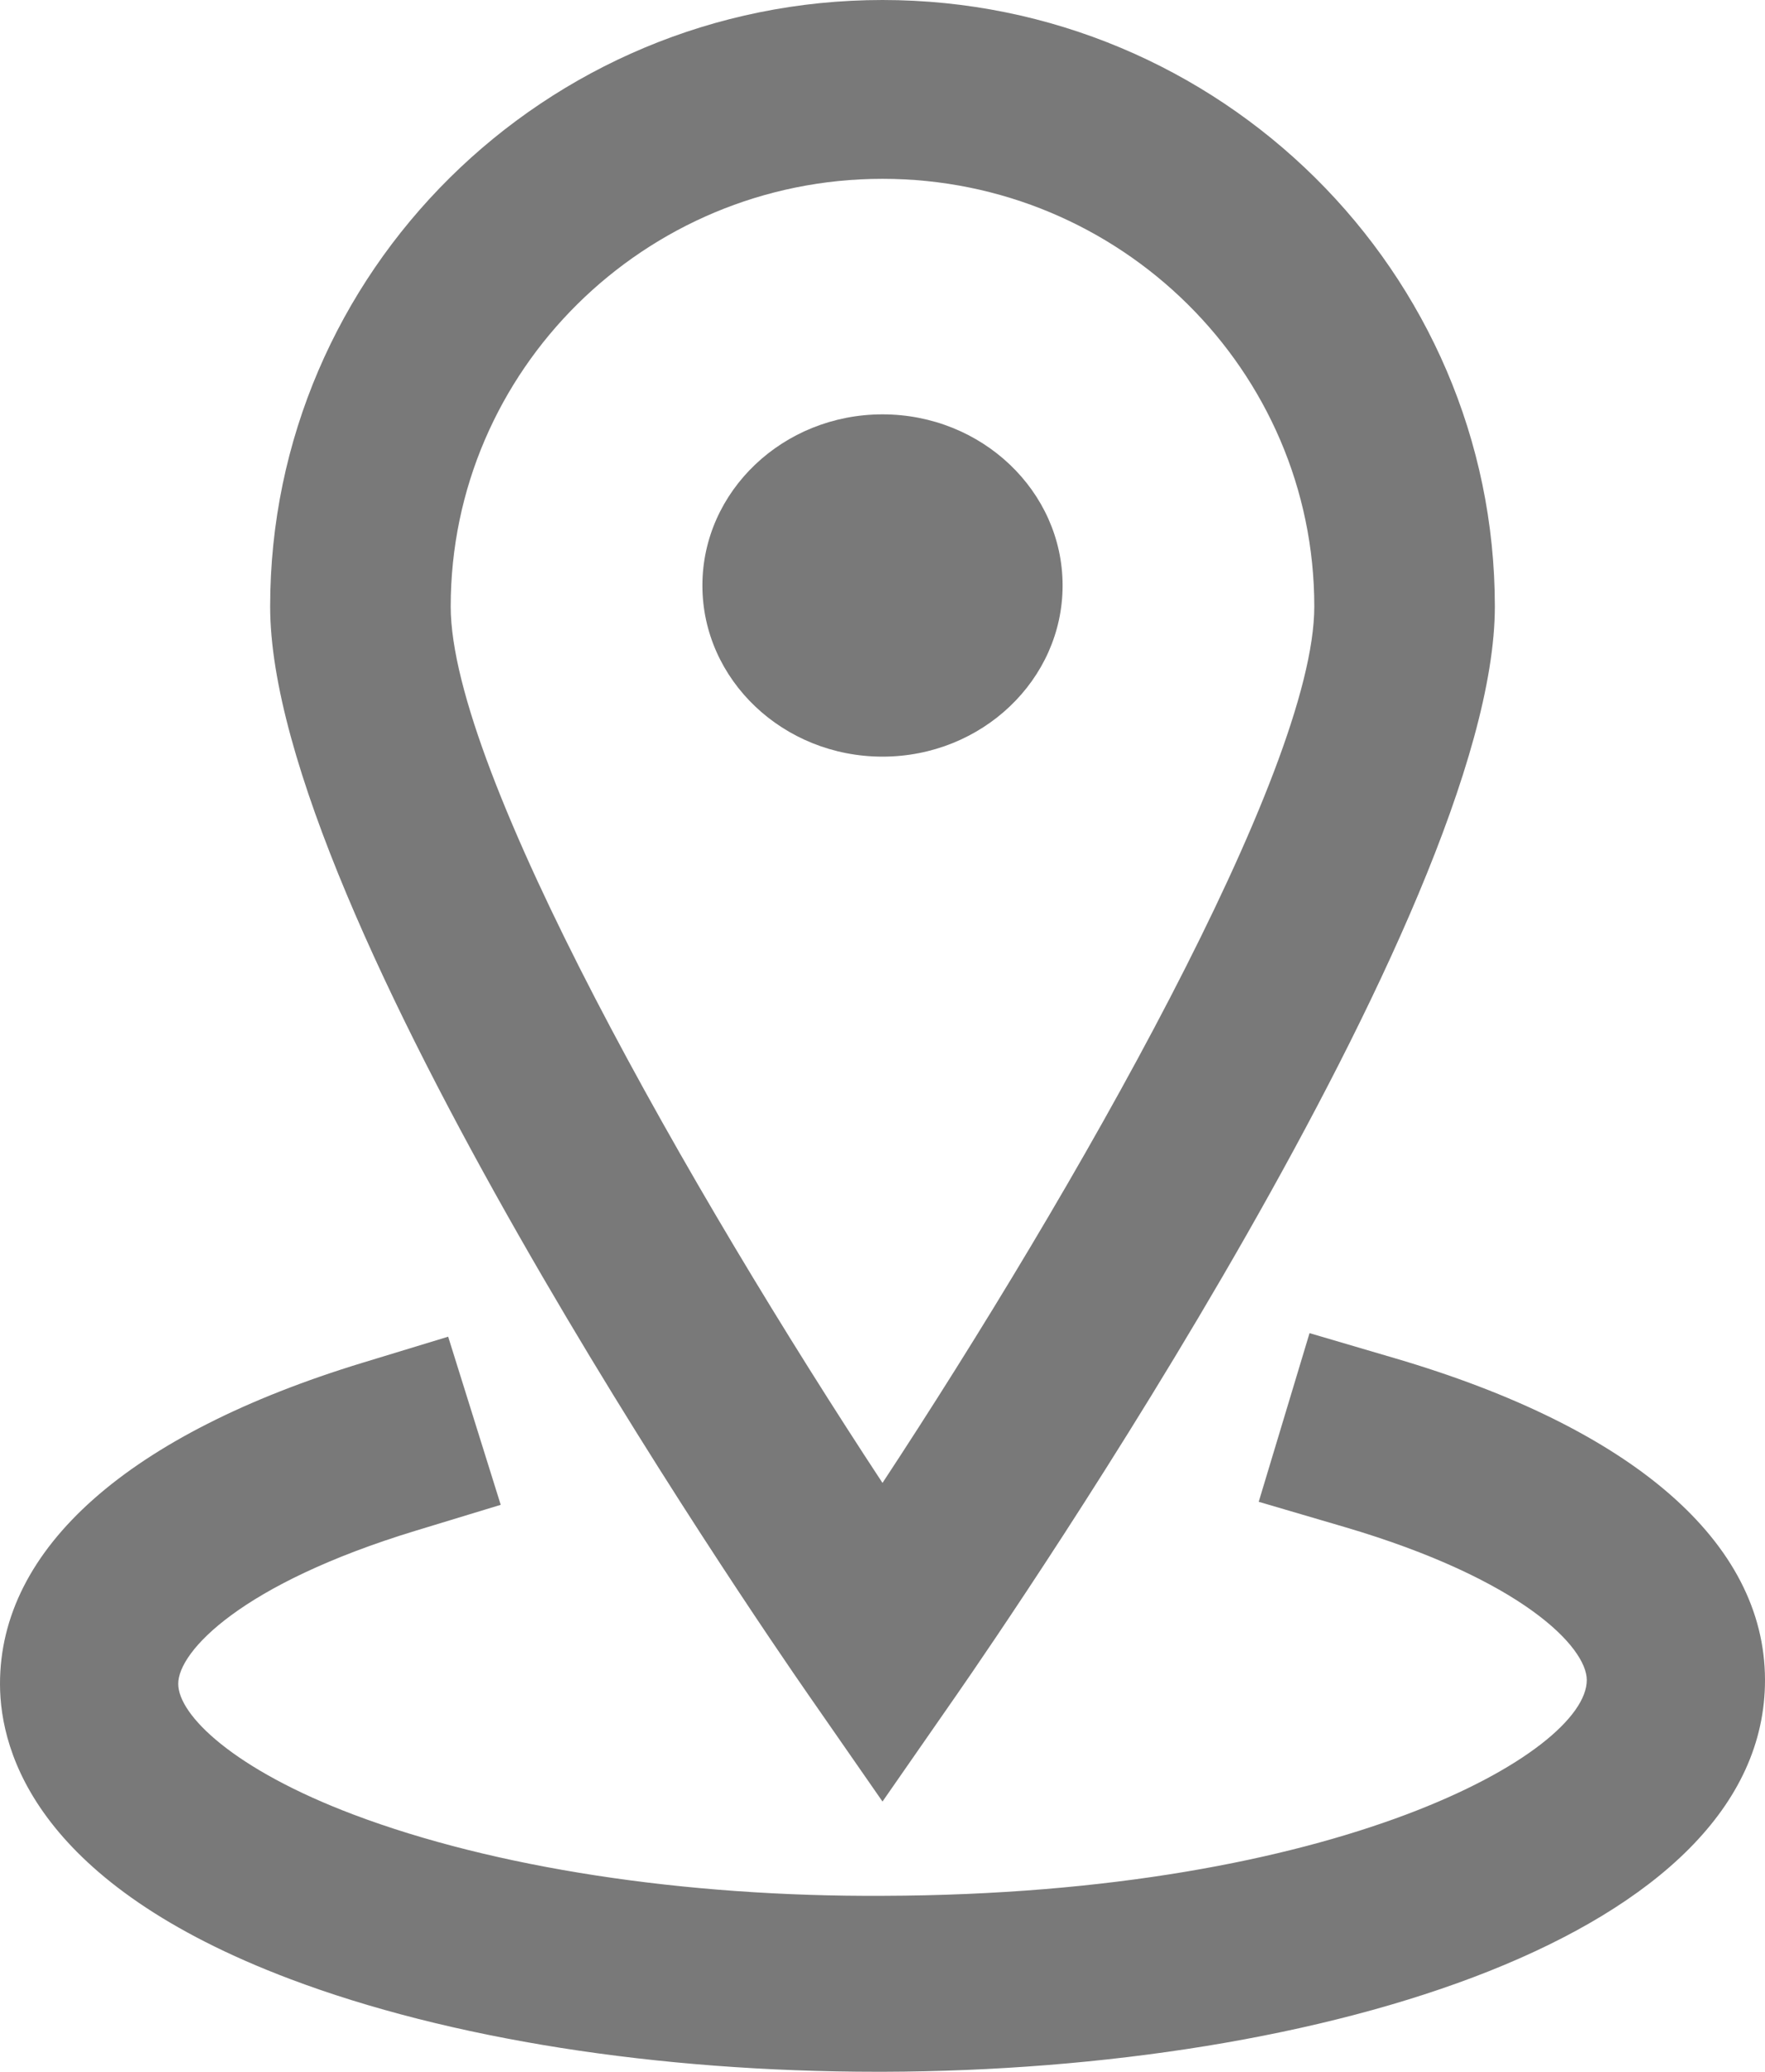
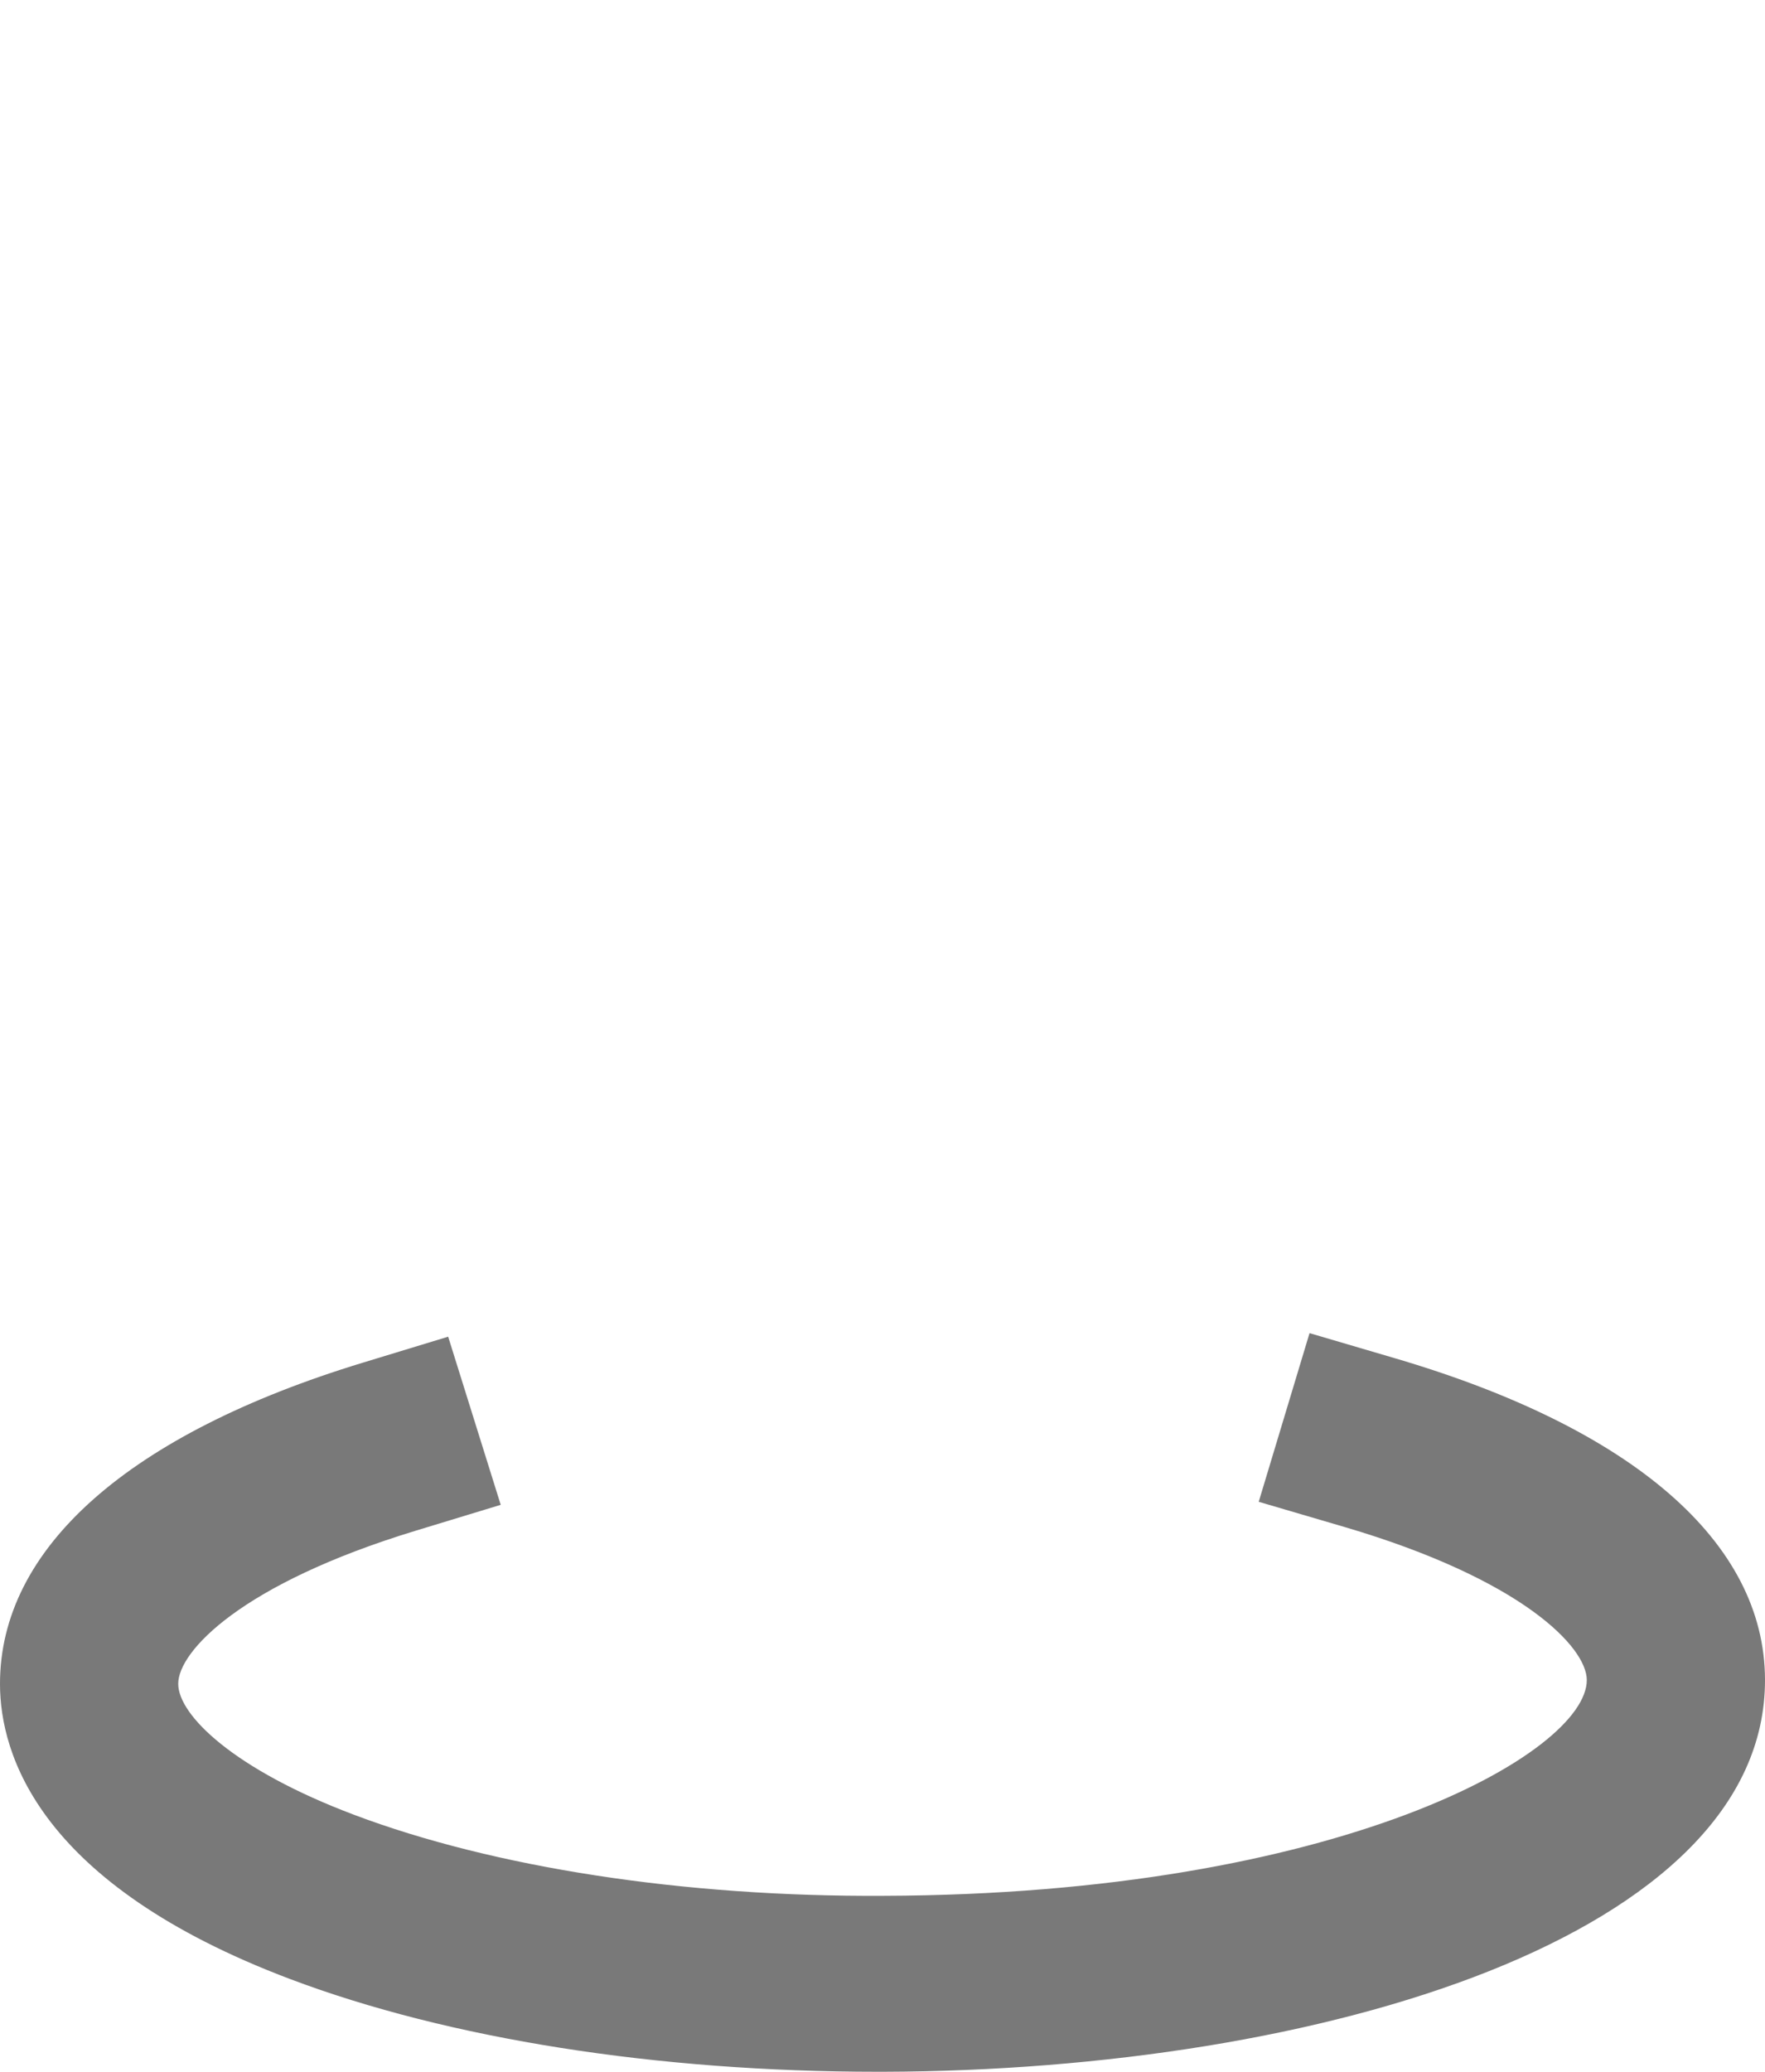
<svg xmlns="http://www.w3.org/2000/svg" width="98" height="115" viewBox="0 0 98 115" fill="none">
-   <path d="M49 100L53.131 94.056C56.186 89.655 83 50.57 83 33.666C83 15.103 67.747 0 49 0C30.253 0 15 15.103 15 33.666C15 50.572 41.814 89.656 44.872 94.057L49 100ZM49 9.926C62.219 9.926 72.975 20.577 72.975 33.666C72.975 42.838 59.612 66.186 49 82.314C38.388 66.189 25.025 42.844 25.025 33.666C25.025 20.577 35.78 9.926 49 9.926Z" fill="#797979" />
  <path d="M77.452 75.394L72.711 74L69.889 83.362L74.63 84.754C84.507 87.657 88.101 91.428 88.105 93.254C88.114 97.284 74.334 105.163 49.035 105.233C37.958 105.296 27.425 103.664 19.649 100.732C12.956 98.207 9.899 95.197 9.896 93.469C9.889 91.666 13.394 87.916 23.073 84.969L27.802 83.53L24.884 74.197L20.155 75.637C7.135 79.601 -0.022 85.945 5.30179e-05 93.496C0.01 97.34 2.12 104.577 16.116 109.856C24.919 113.177 36.486 115 48.723 115C48.836 115 48.949 115 49.061 115C73.41 114.933 98.038 107.433 98 93.231C97.981 85.616 90.684 79.281 77.452 75.394Z" fill="#797979" />
-   <path d="M59 32.5C59 27.262 54.513 23 49 23C43.487 23 39 27.262 39 32.5C39 37.738 43.487 42 49 42C54.513 42 59 37.738 59 32.5Z" fill="#797979" />
</svg>